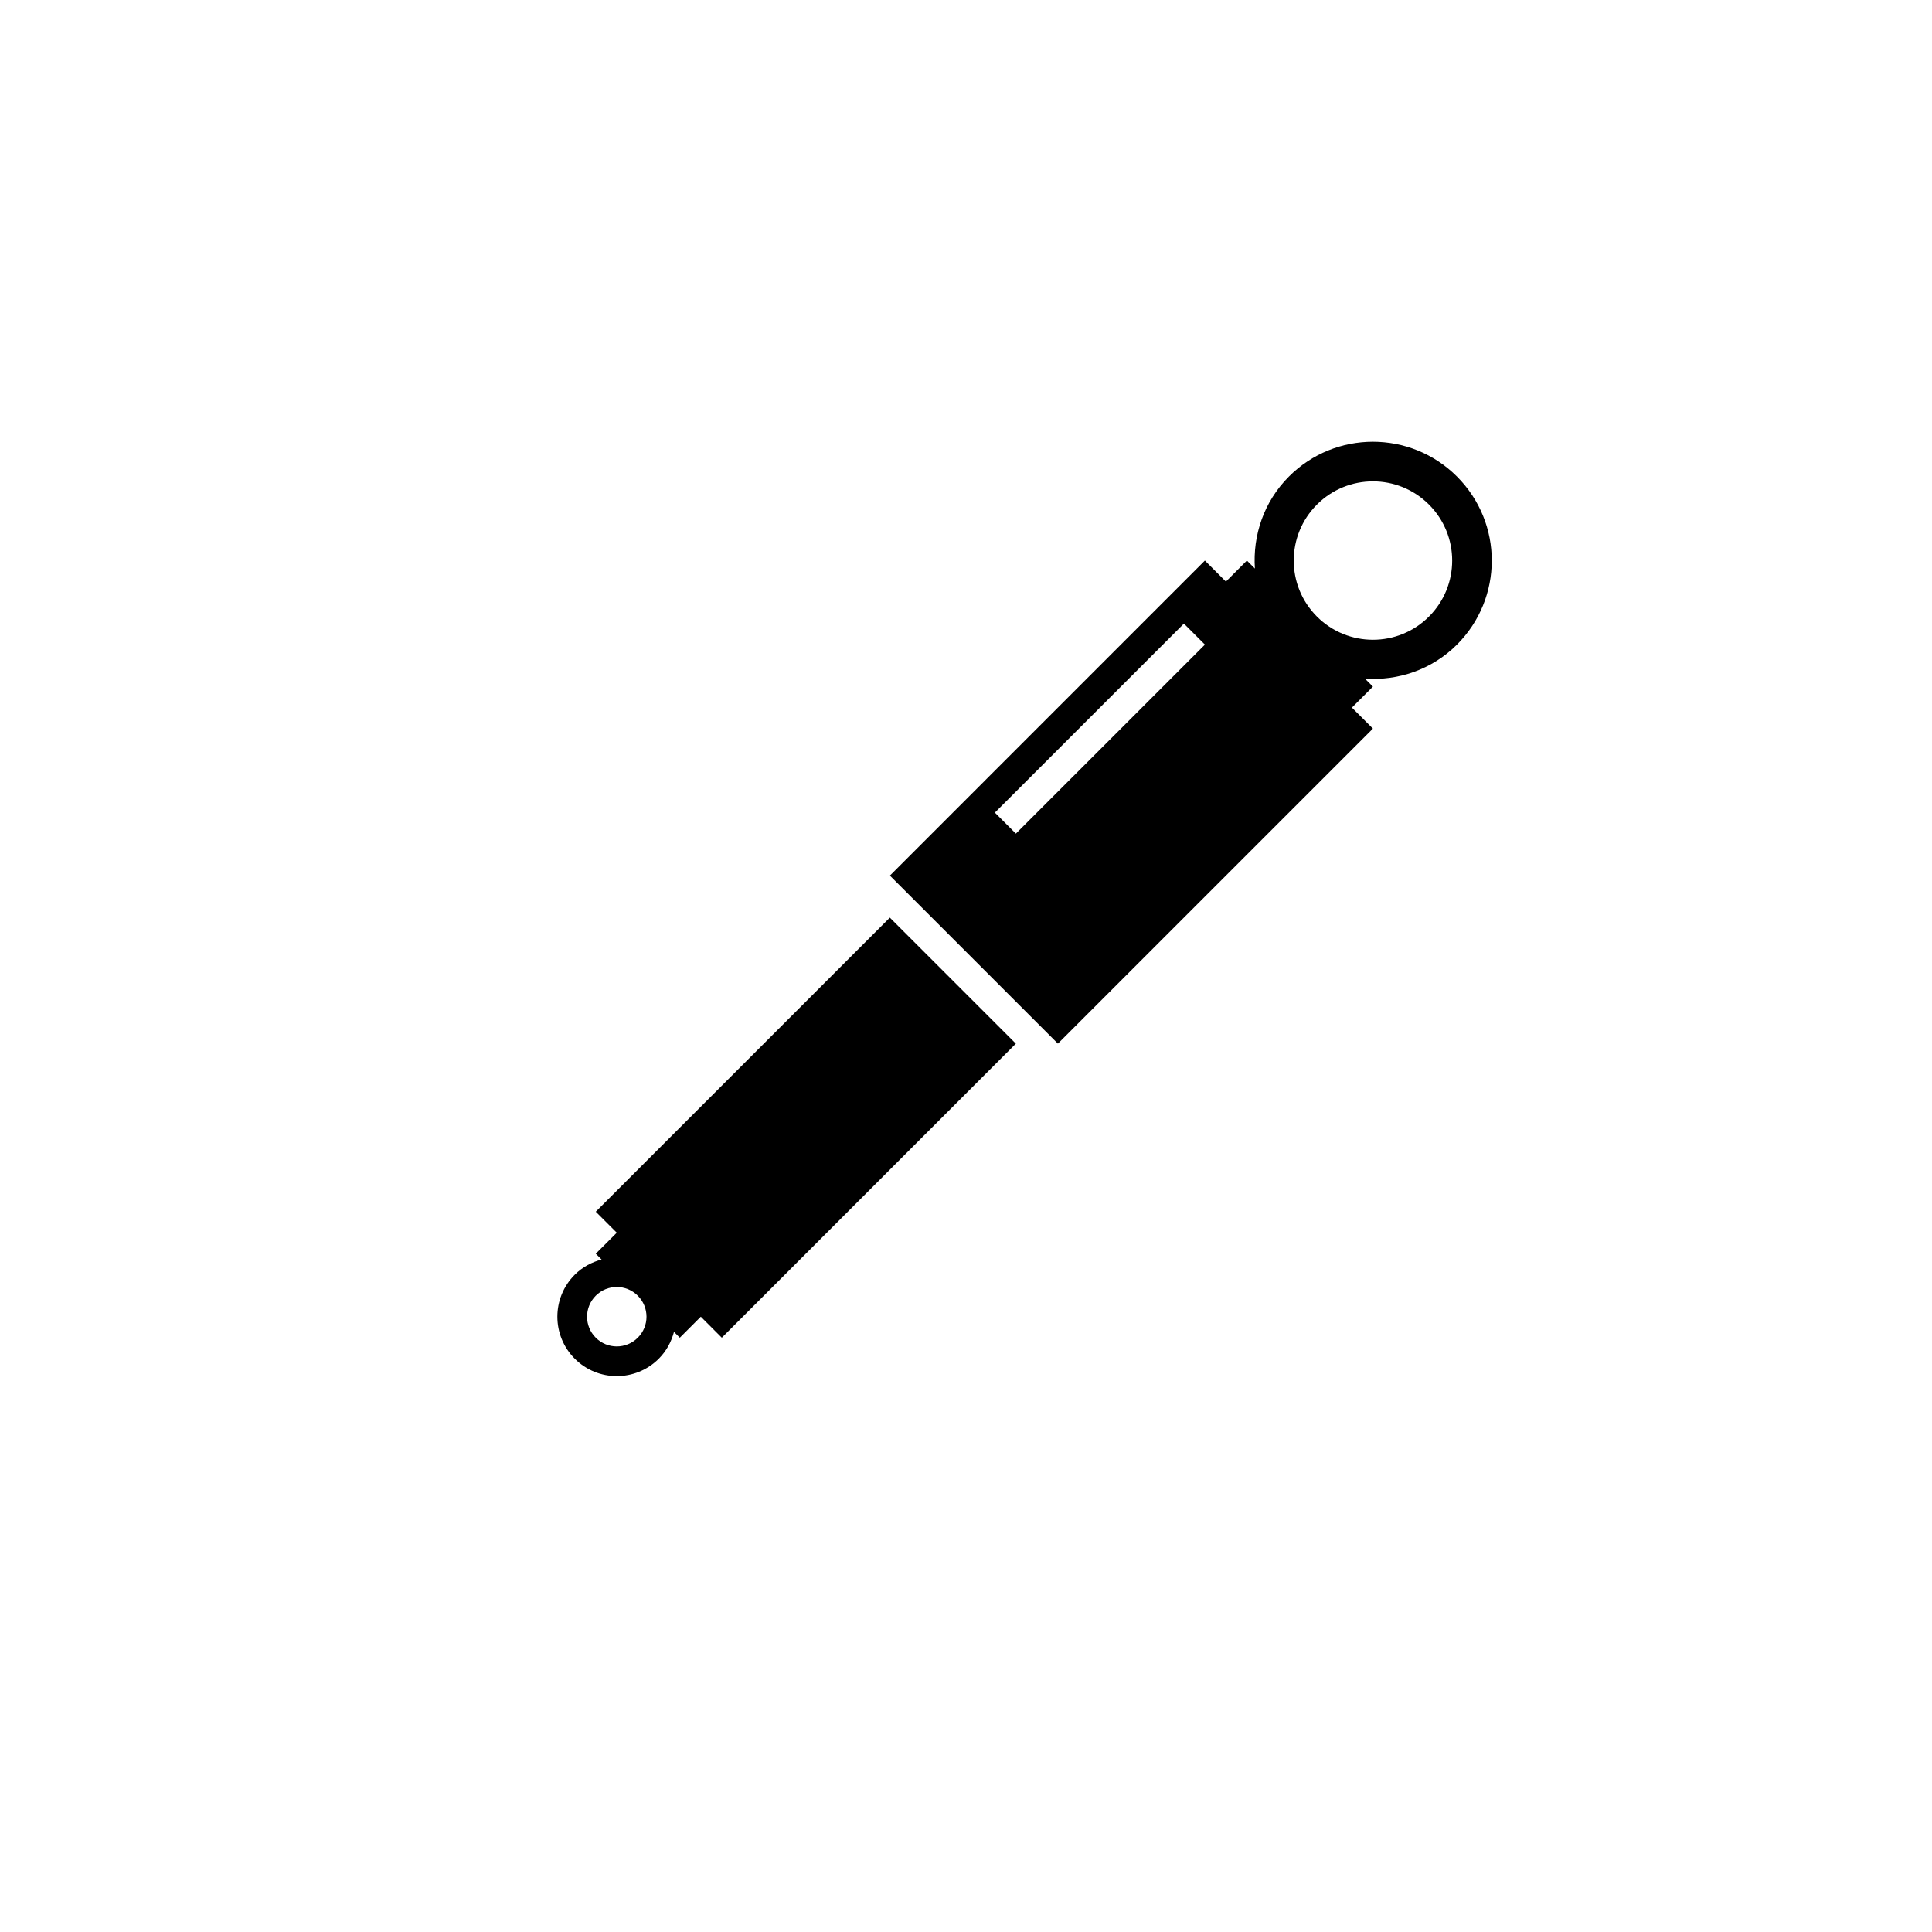
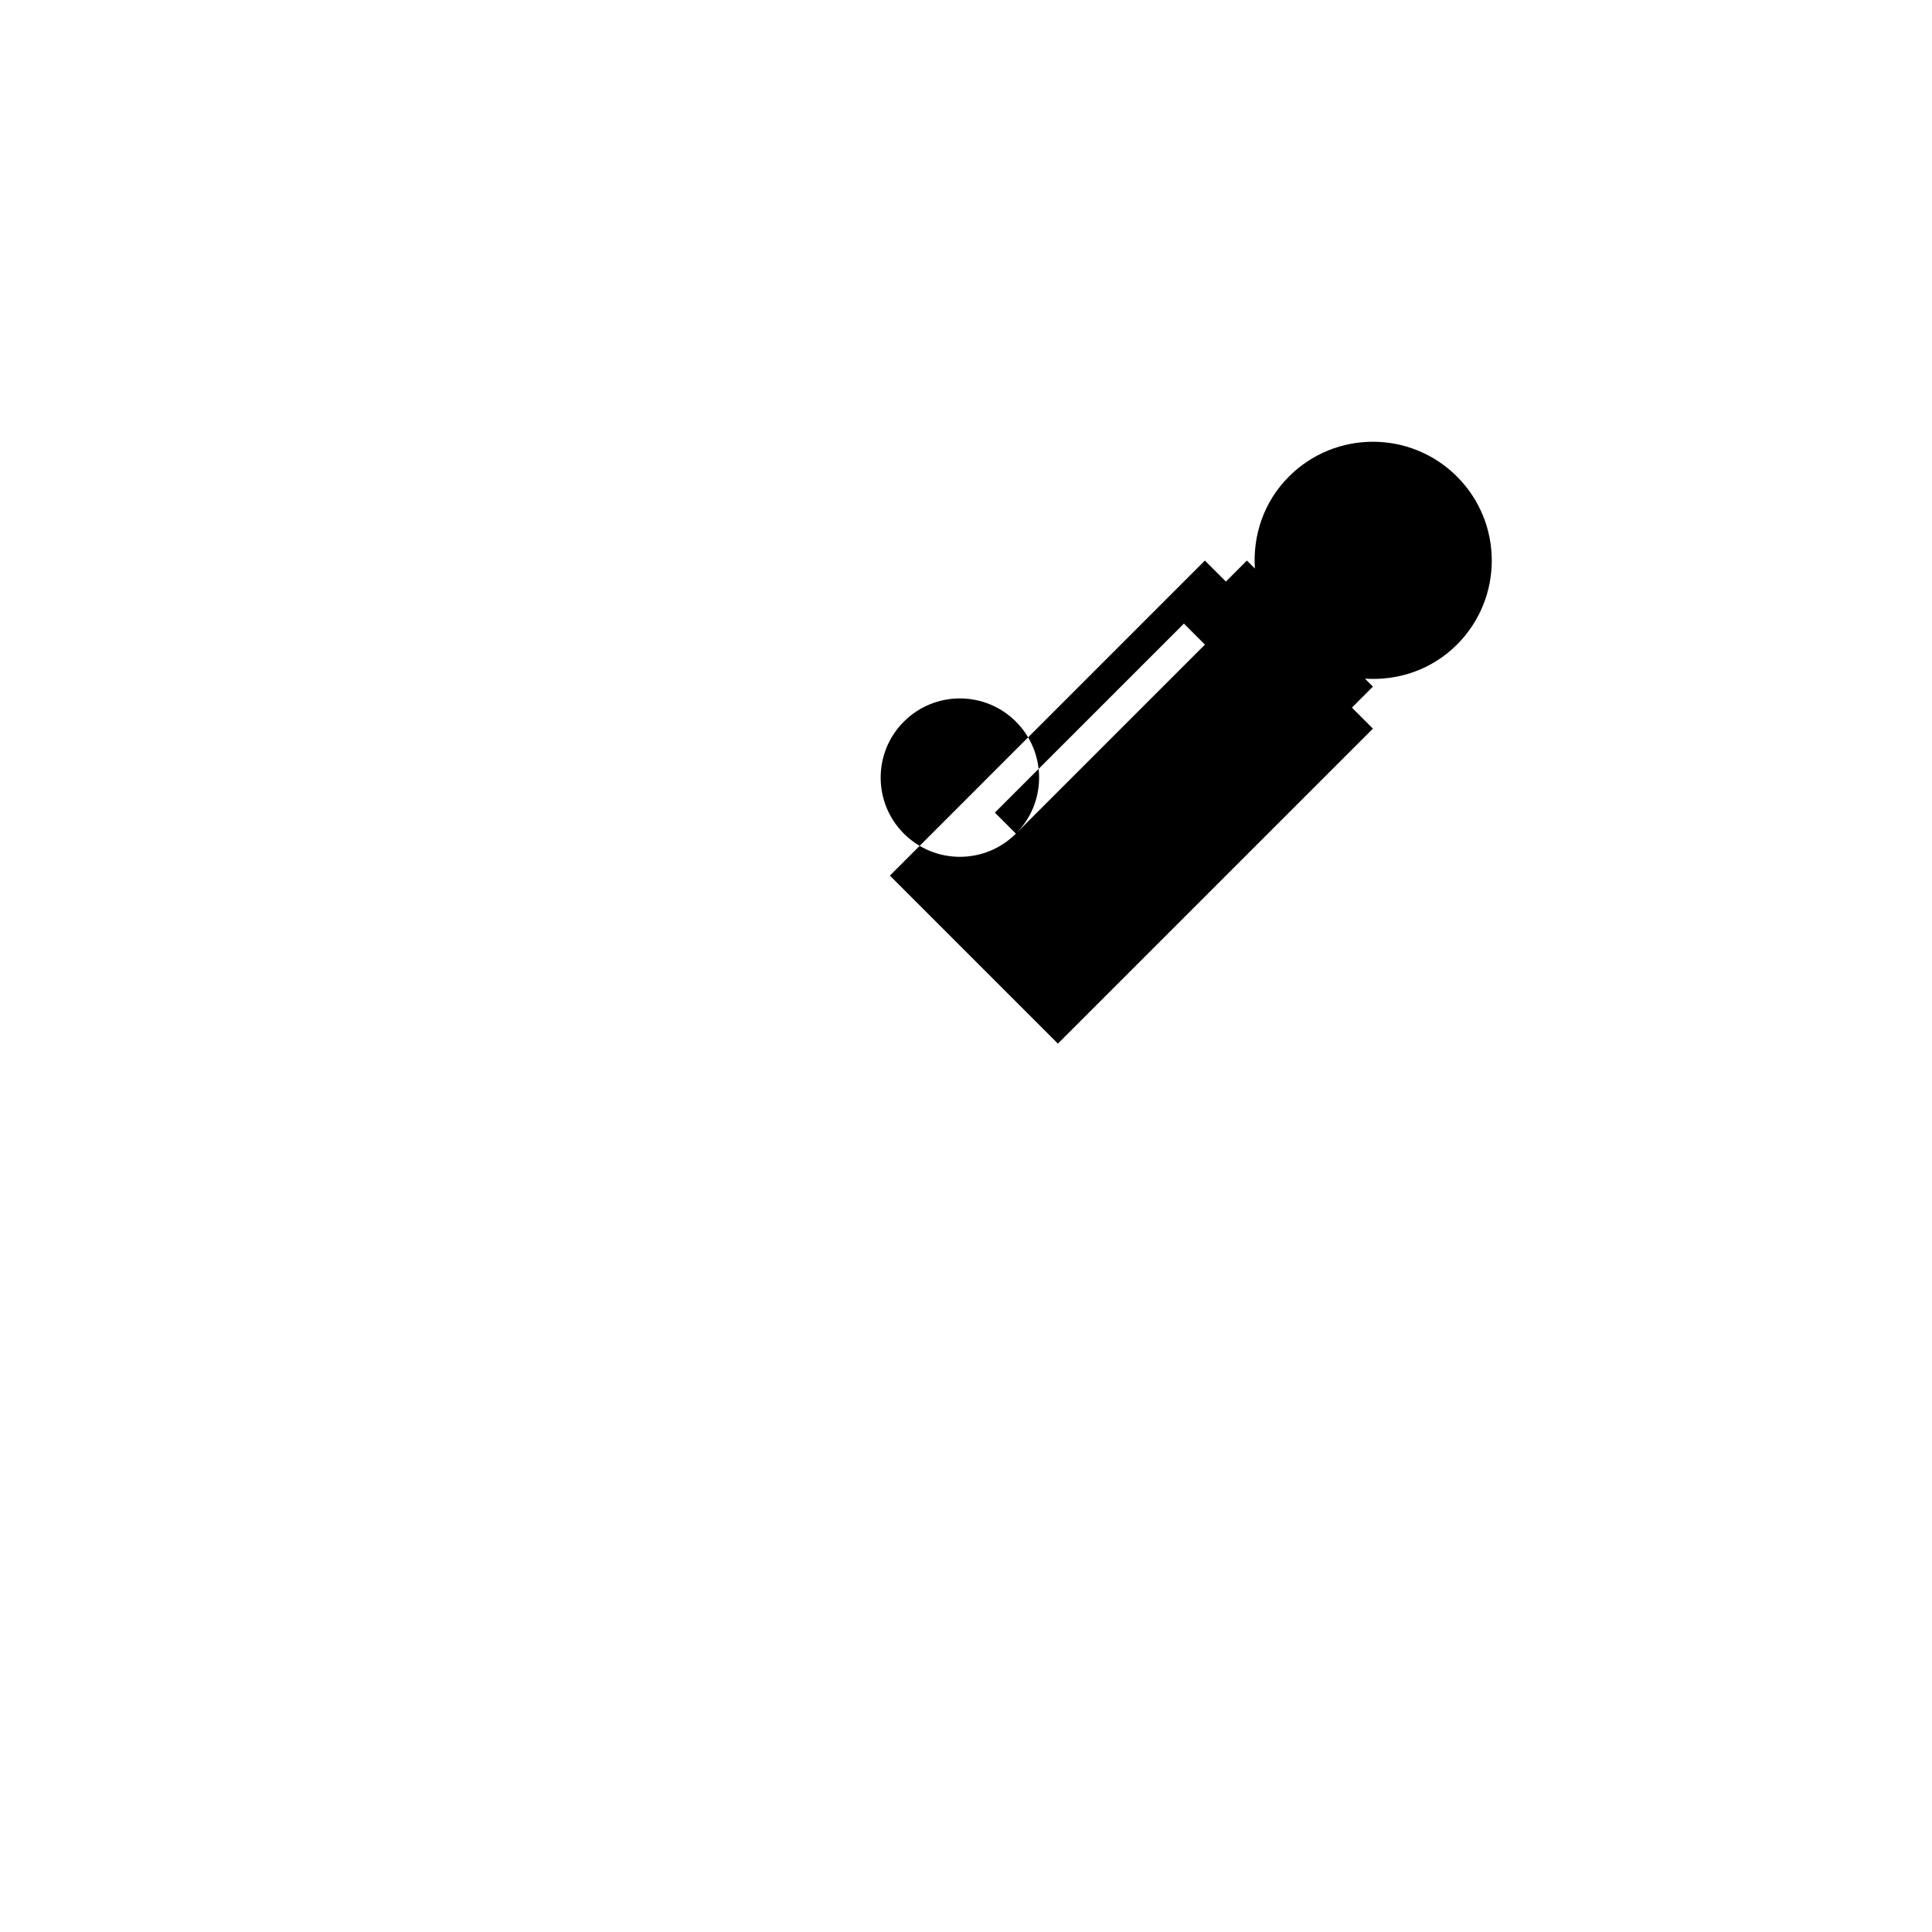
<svg xmlns="http://www.w3.org/2000/svg" fill="#000000" width="800px" height="800px" version="1.1" viewBox="144 144 512 512">
  <g>
-     <path d="m307.45 470.68-5.566 5.566 1.543 1.543c-2.598 0.684-5.07 1.984-7.109 4.023-6.148 6.148-6.148 16.113 0 22.262 6.148 6.148 16.113 6.148 22.262 0 2.039-2.039 3.336-4.512 4.031-7.109l1.543 1.543 5.566-5.566 5.566 5.566 77.926-77.934-33.395-33.395-77.934 77.934m11.133 33.395c-3.078 3.078-8.055 3.078-11.133 0-3.078-3.078-3.078-8.055 0-11.133s8.055-3.078 11.133 0c3.078 3.082 3.086 8.055 0 11.133z" />
-     <path d="m530.11 270.29c-12.305-12.297-32.242-12.297-44.531 0-6.691 6.691-9.605 15.625-9.02 24.379l-2.117-2.117-5.566 5.574-5.566-5.574-83.48 83.496 44.523 44.523 83.488-83.48-5.566-5.566 5.566-5.566-2.117-2.109c8.754 0.582 17.695-2.332 24.387-9.02 12.297-12.305 12.305-32.238 0-44.539zm-116.89 94.629-5.566-5.566 50.098-50.09 5.566 5.566zm109.47-57.523c-8.195 8.195-21.484 8.195-29.684 0-8.203-8.195-8.203-21.492 0-29.684 8.195-8.195 21.484-8.195 29.684 0 8.203 8.195 8.203 21.488 0 29.684z" />
+     <path d="m530.11 270.29c-12.305-12.297-32.242-12.297-44.531 0-6.691 6.691-9.605 15.625-9.02 24.379l-2.117-2.117-5.566 5.574-5.566-5.574-83.48 83.496 44.523 44.523 83.488-83.48-5.566-5.566 5.566-5.566-2.117-2.109c8.754 0.582 17.695-2.332 24.387-9.02 12.297-12.305 12.305-32.238 0-44.539zm-116.89 94.629-5.566-5.566 50.098-50.09 5.566 5.566zc-8.195 8.195-21.484 8.195-29.684 0-8.203-8.195-8.203-21.492 0-29.684 8.195-8.195 21.484-8.195 29.684 0 8.203 8.195 8.203 21.488 0 29.684z" />
  </g>
</svg>